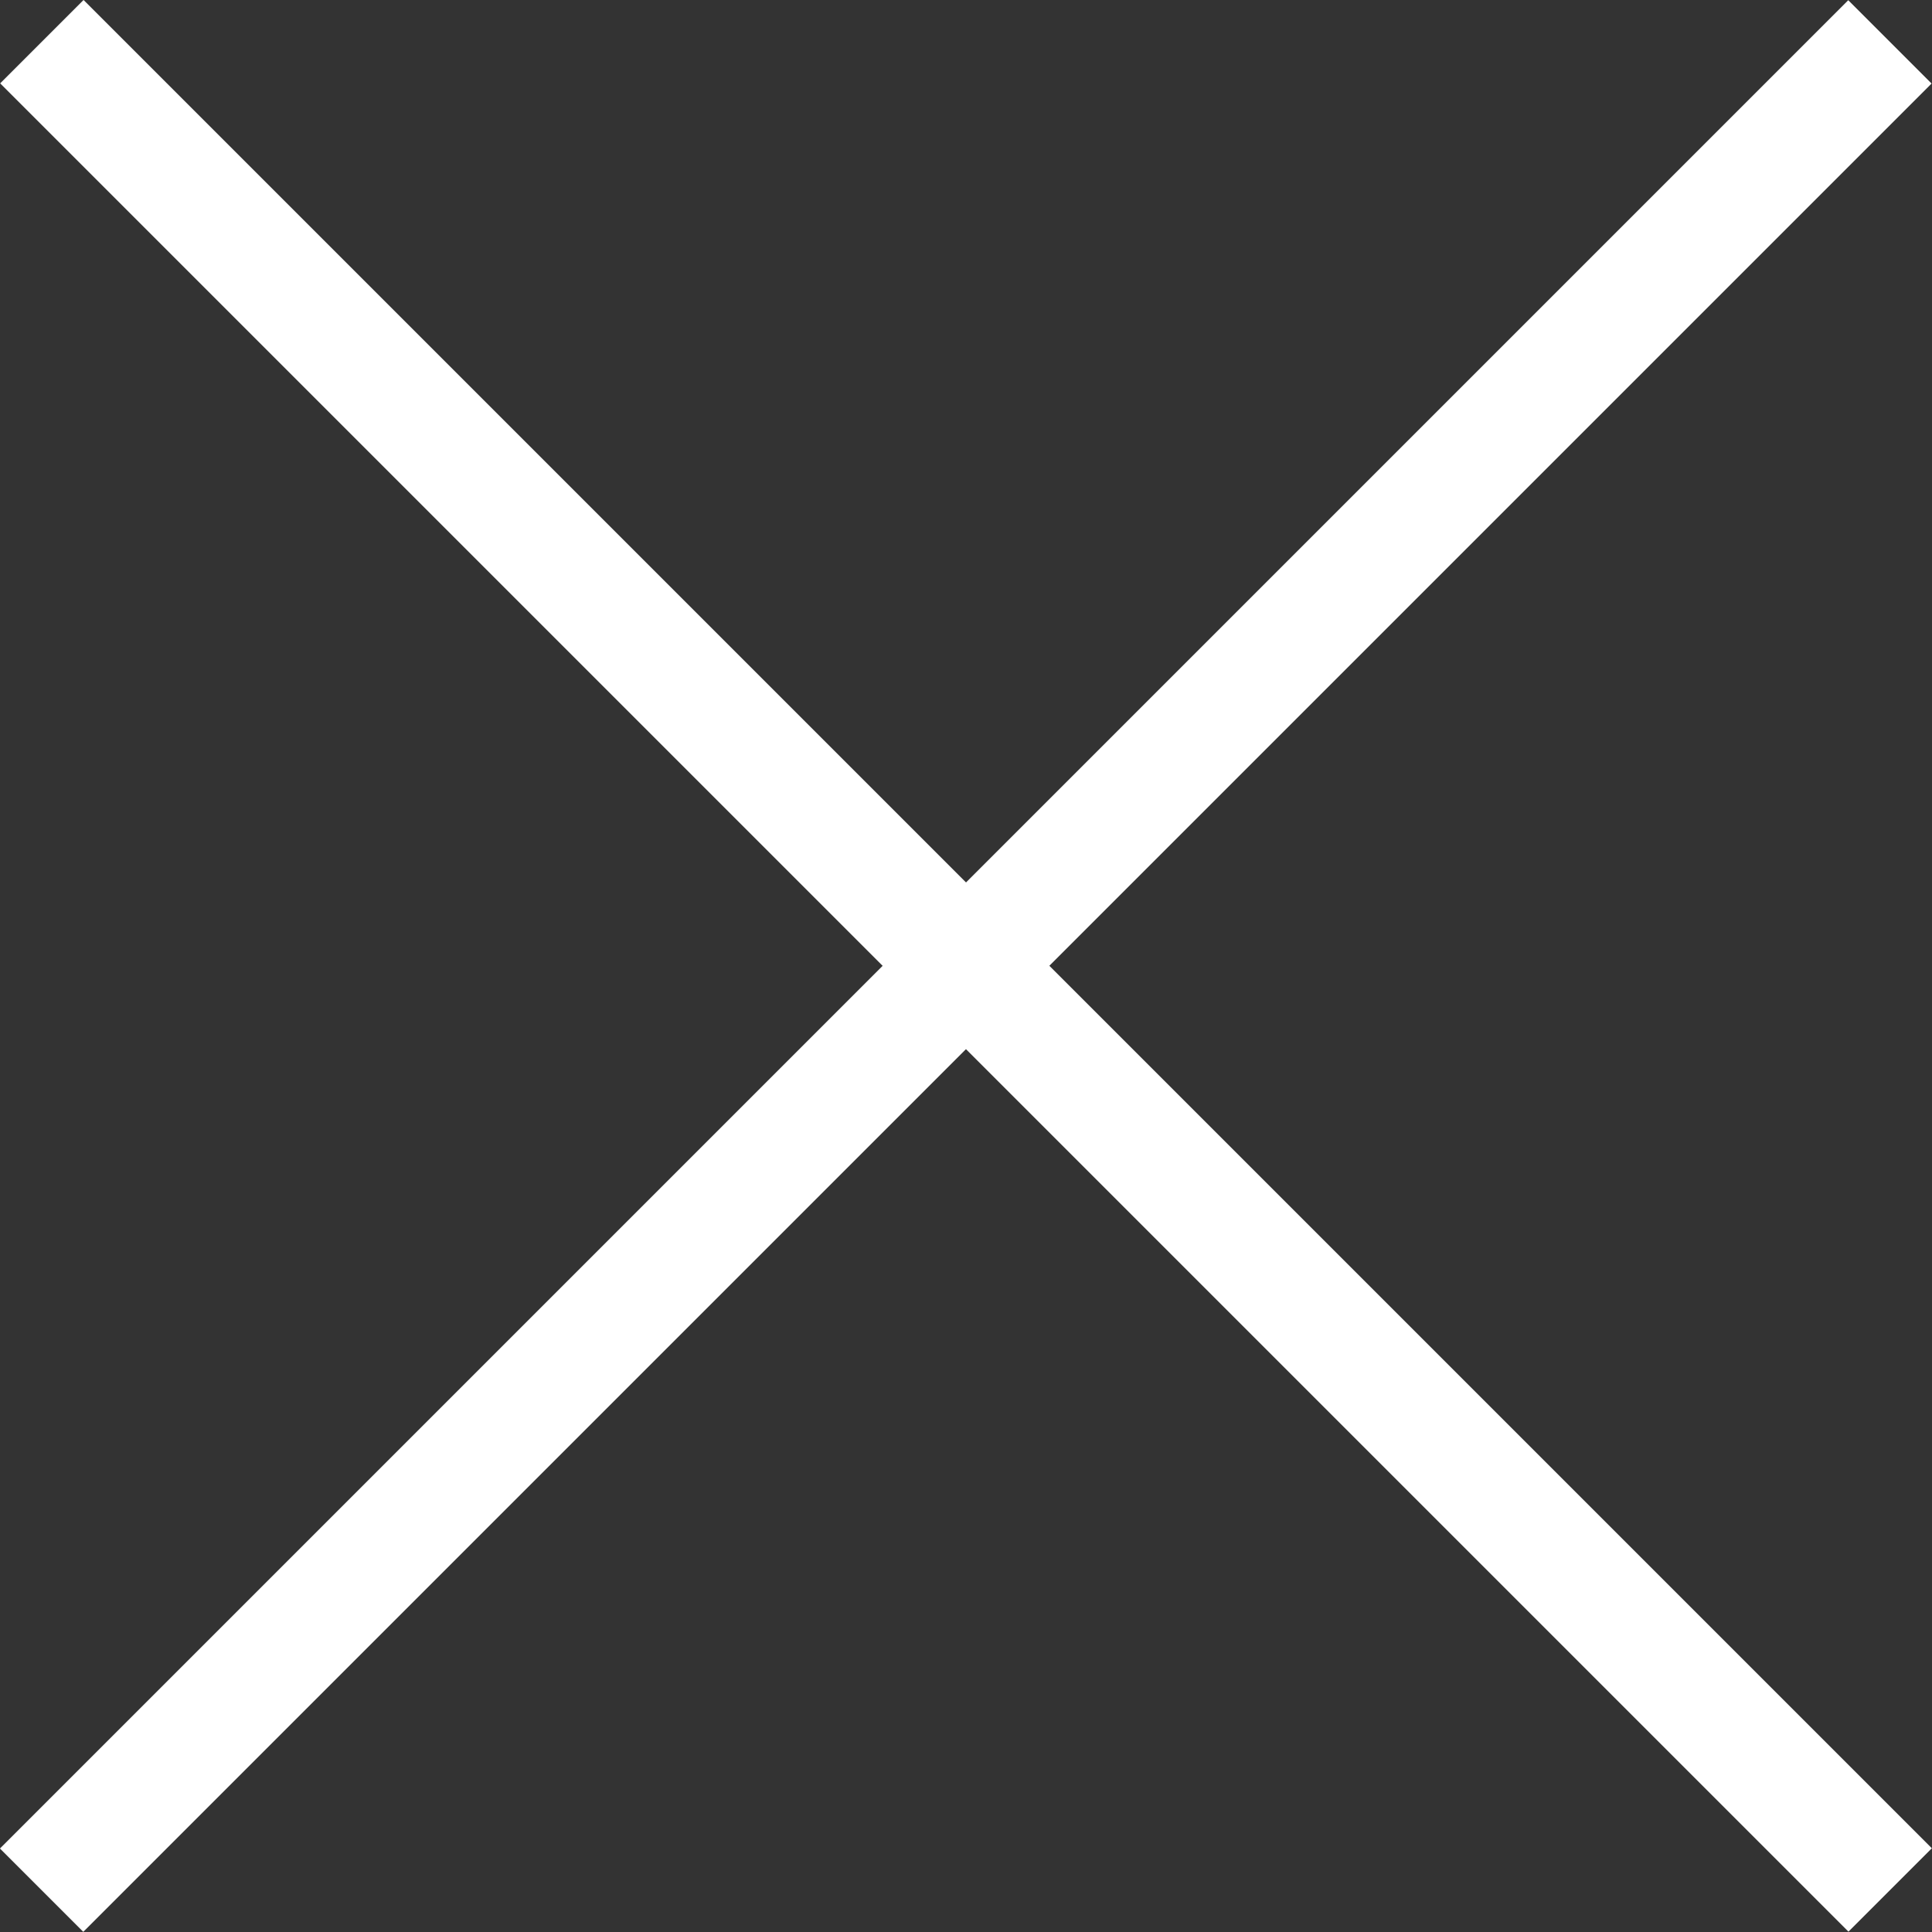
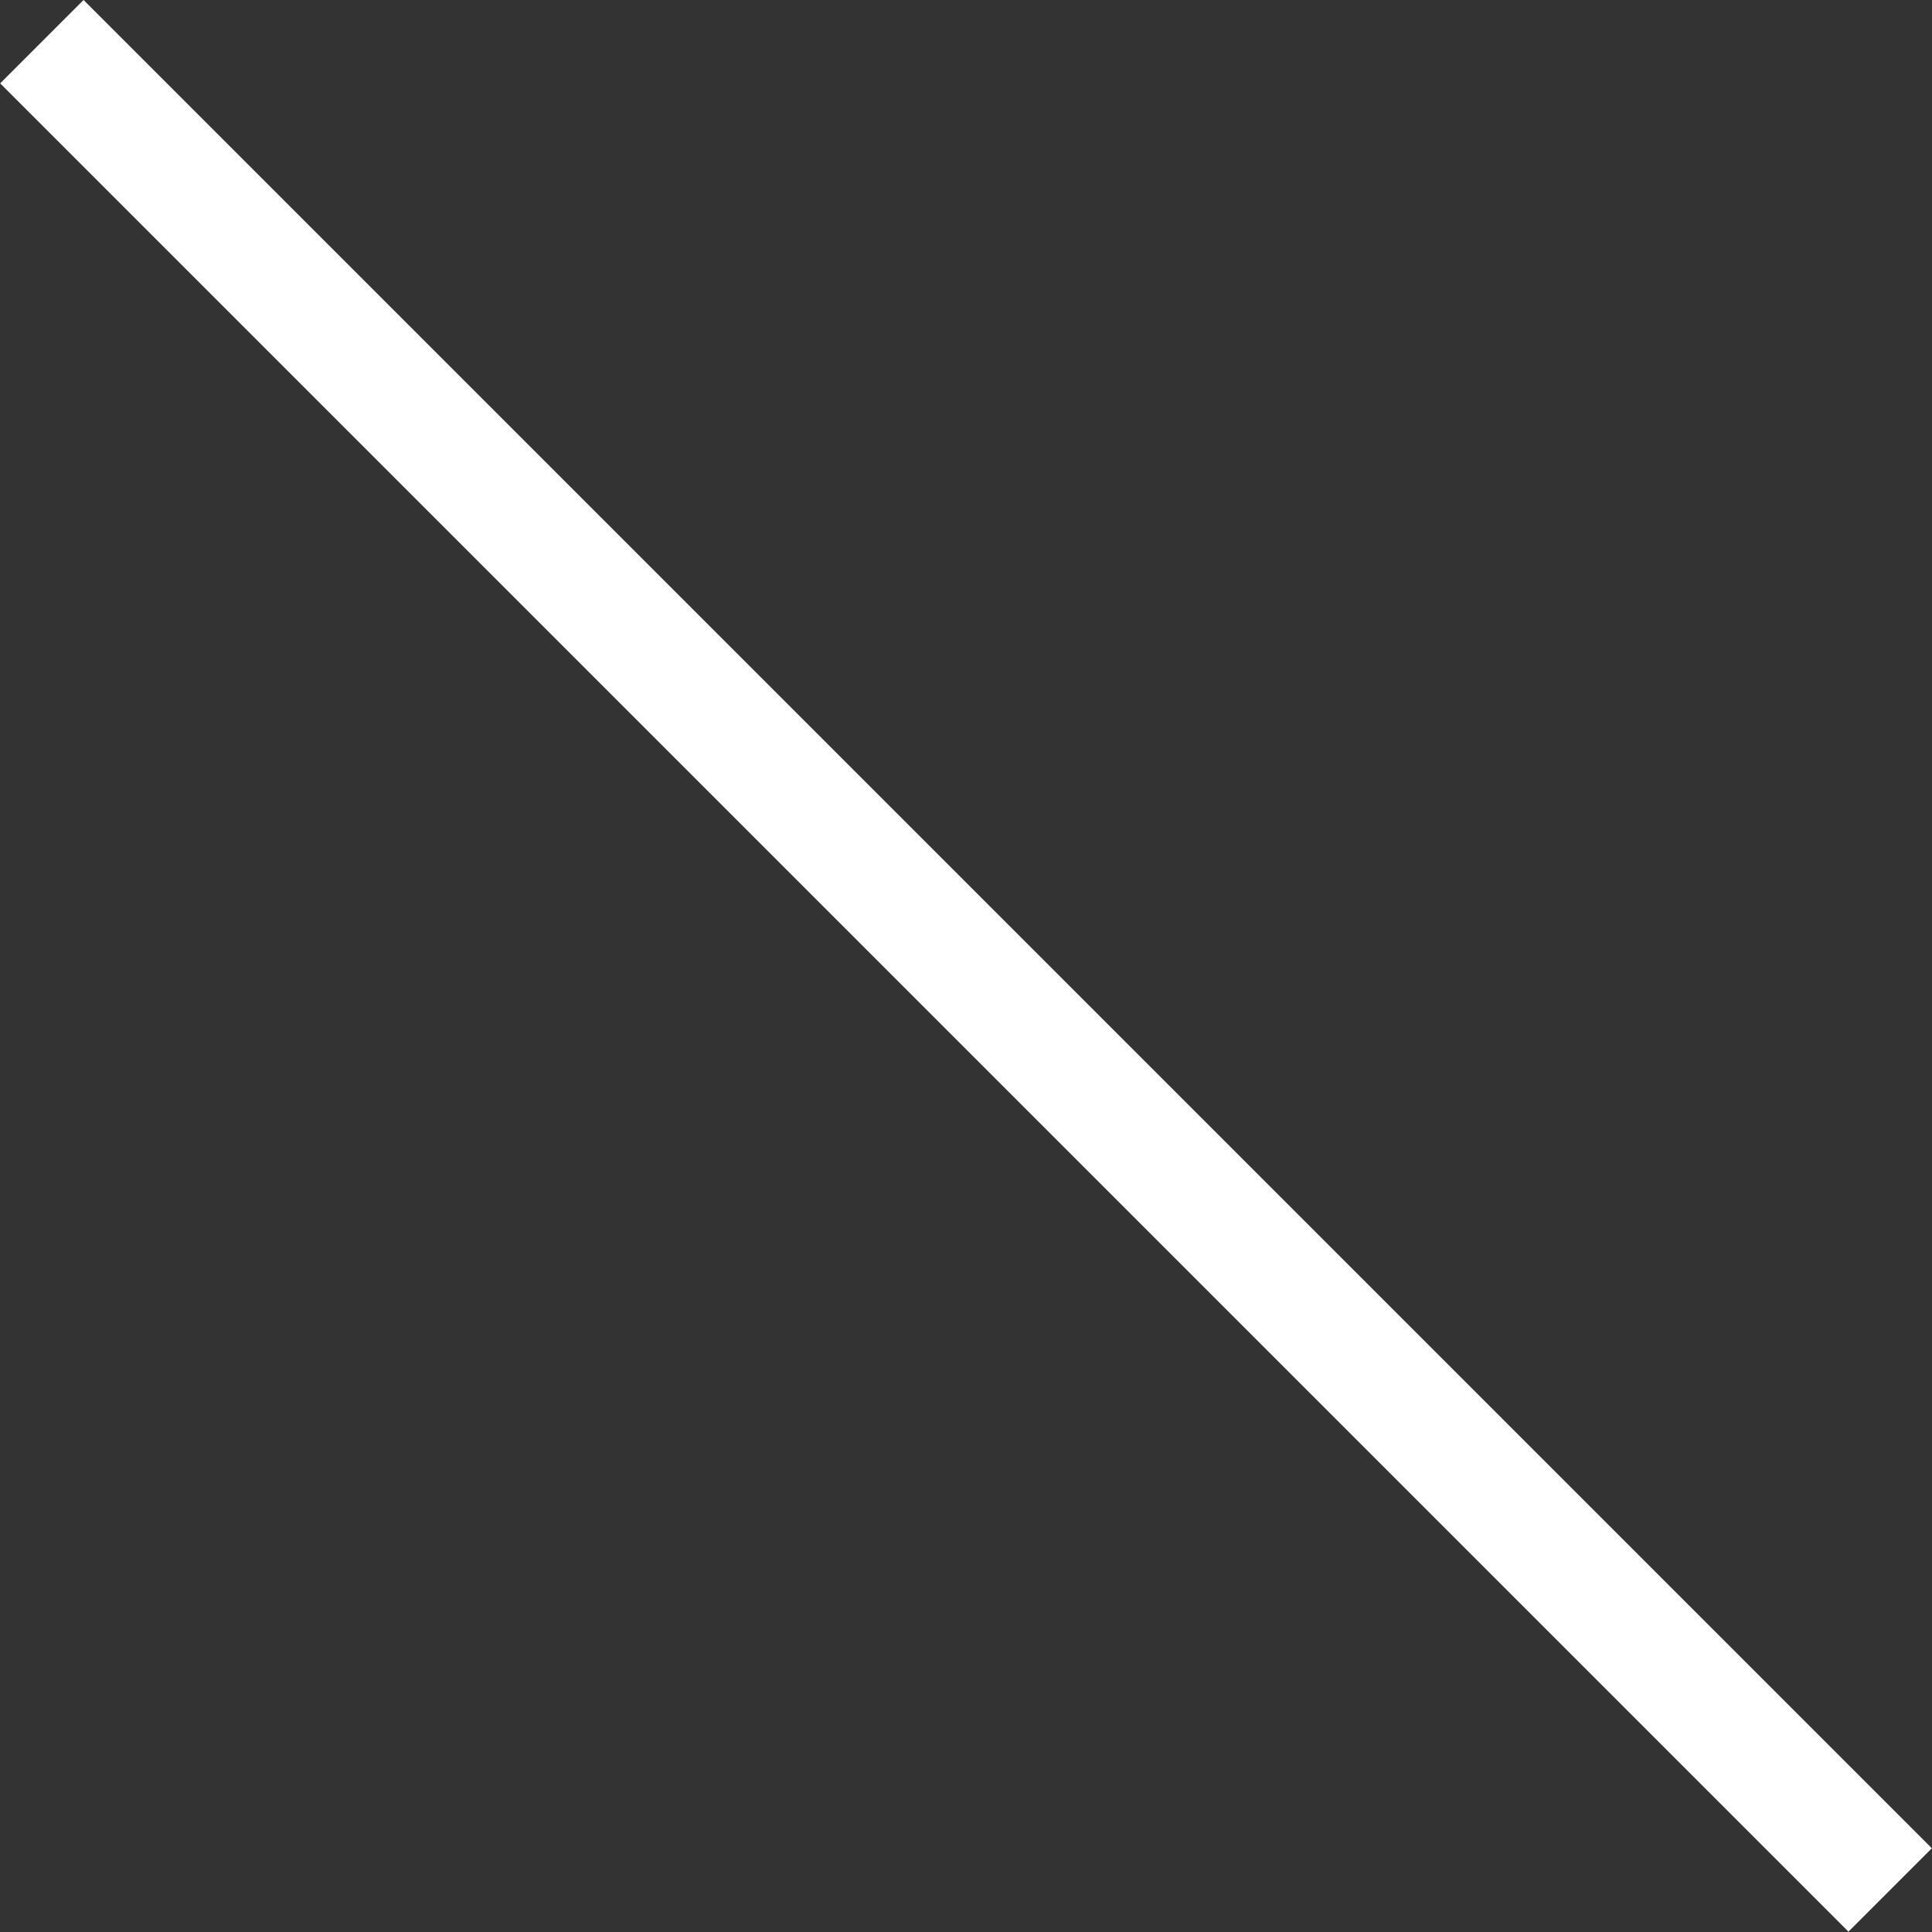
<svg xmlns="http://www.w3.org/2000/svg" version="1.1" id="Layer_1" width="23.458" height="23.458" viewBox="0 0 23.458 23.458" overflow="visible" enable-background="new 0 0 23.458 23.458" xml:space="preserve">
  <rect x="0" y="0" width="23.458" height="23.458" fill="#333333" stroke="none" />
  <rect x="-4.142" y="11.013" transform="matrix(0.707 0.707 -0.707 0.707 11.729 -4.858)" fill="#FFFFFF" width="31.742" height="1.432" />
-   <rect x="-4.142" y="11.014" transform="matrix(0.707 -0.707 0.707 0.707 -4.859 11.729)" fill="#FFFFFF" width="31.742" height="1.431" />
</svg>